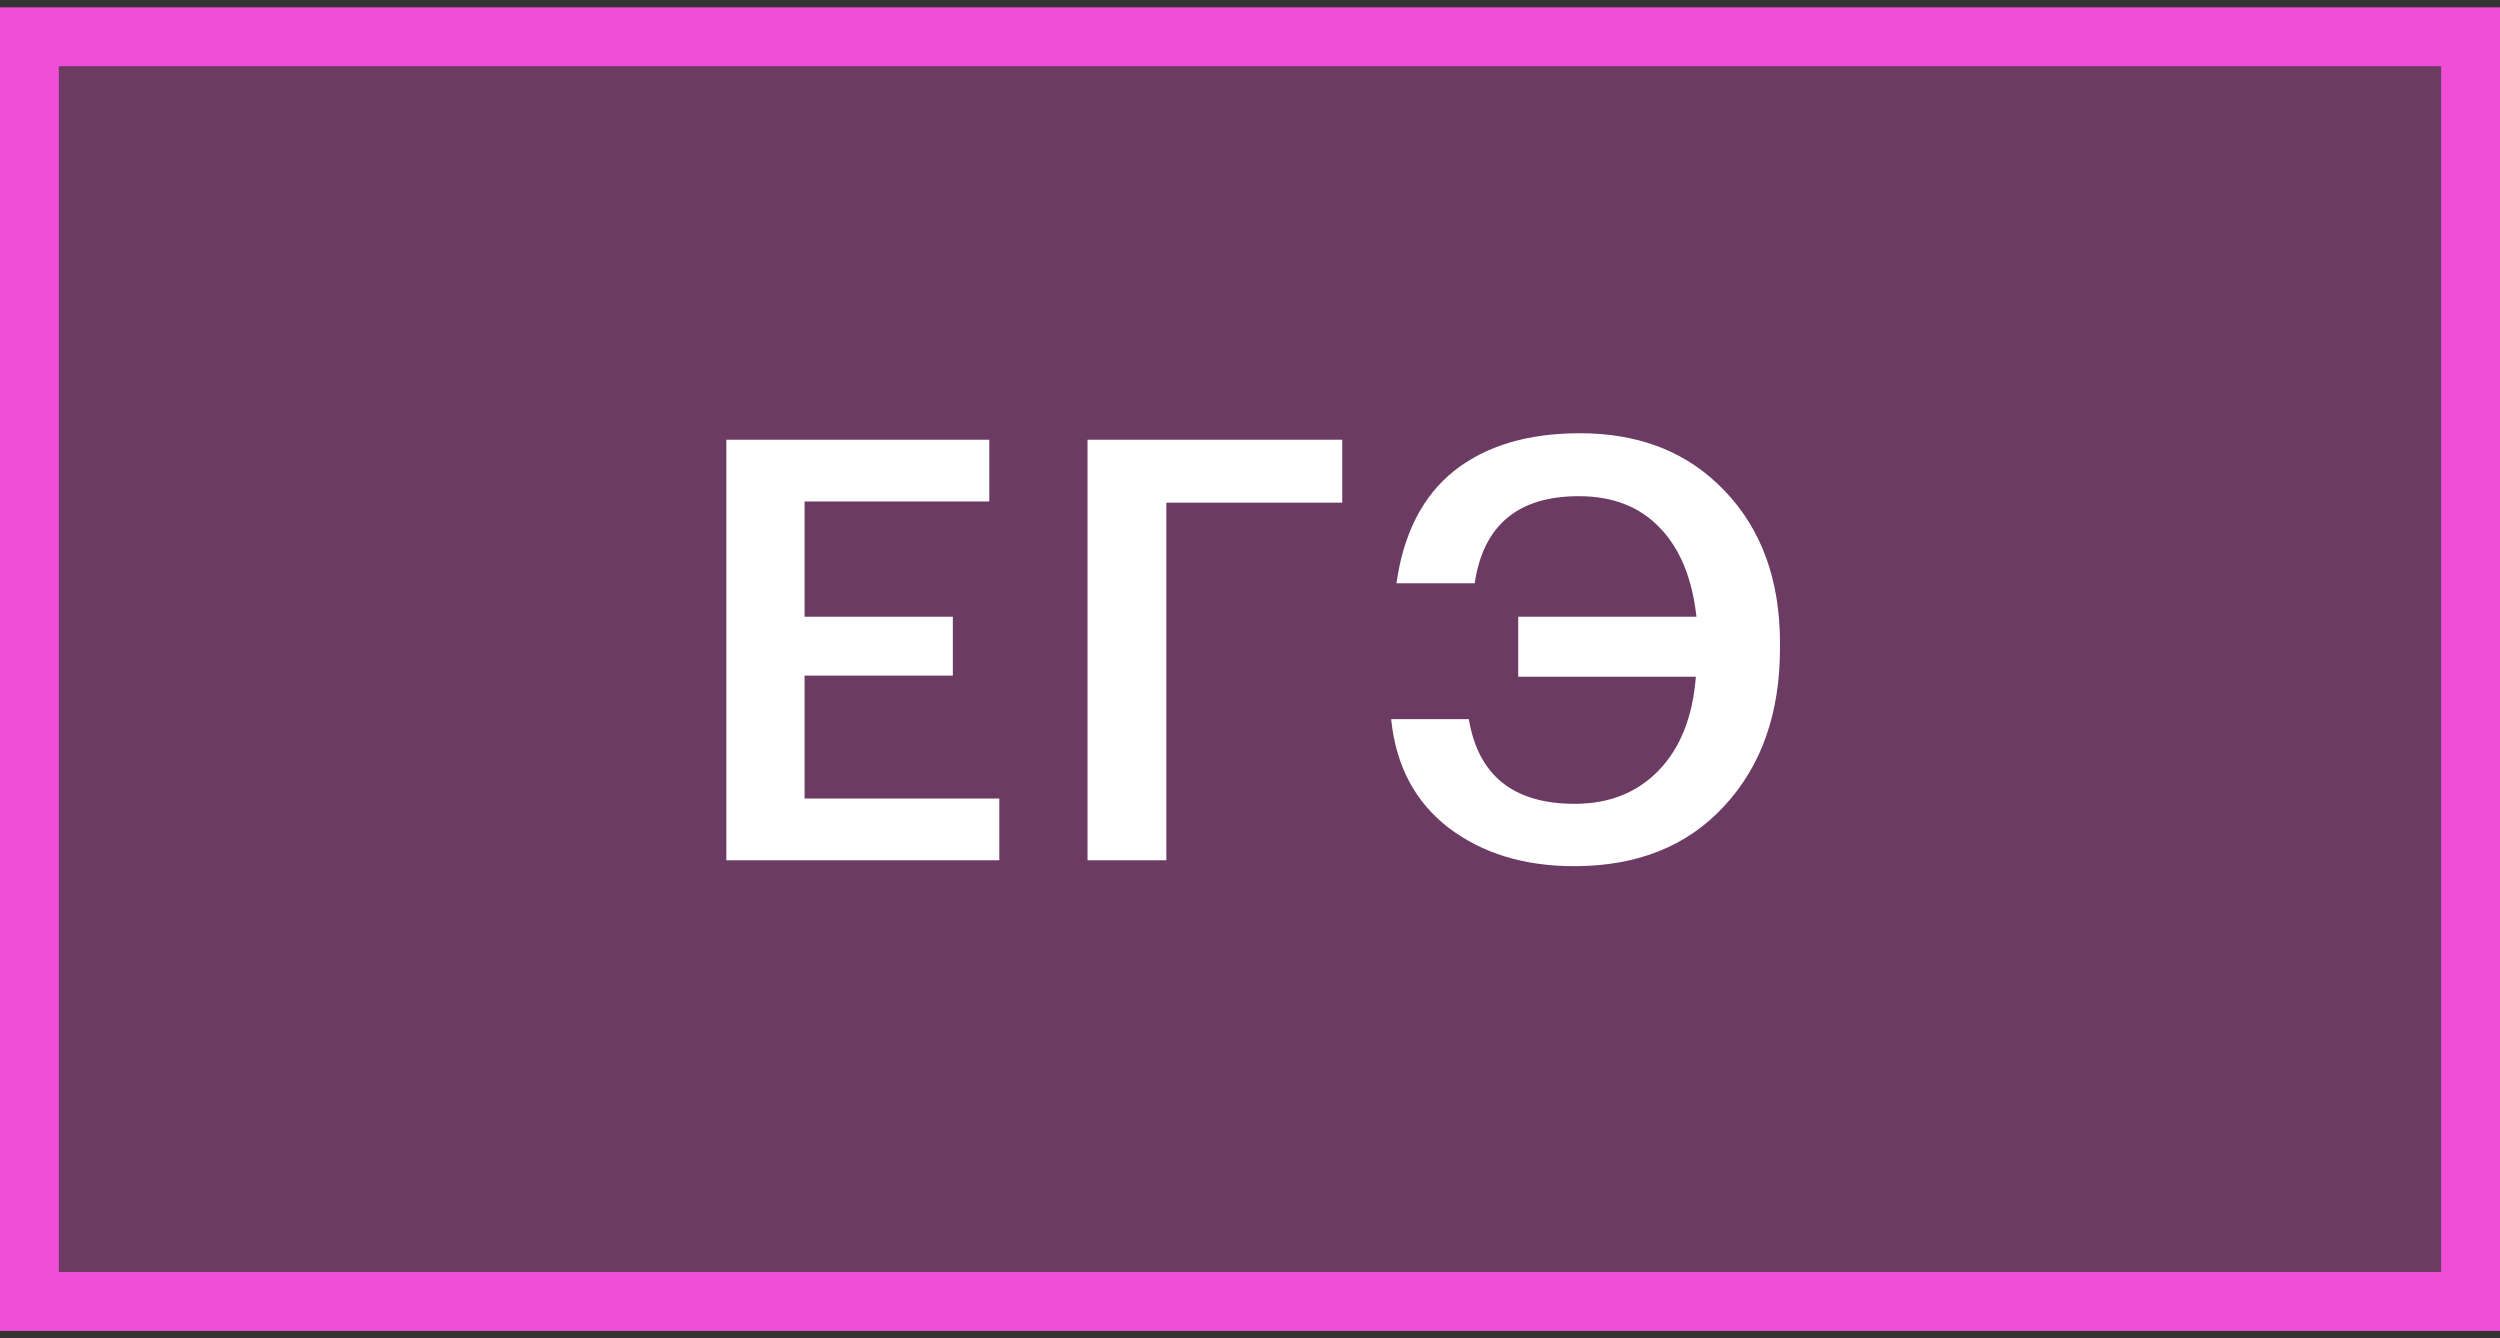
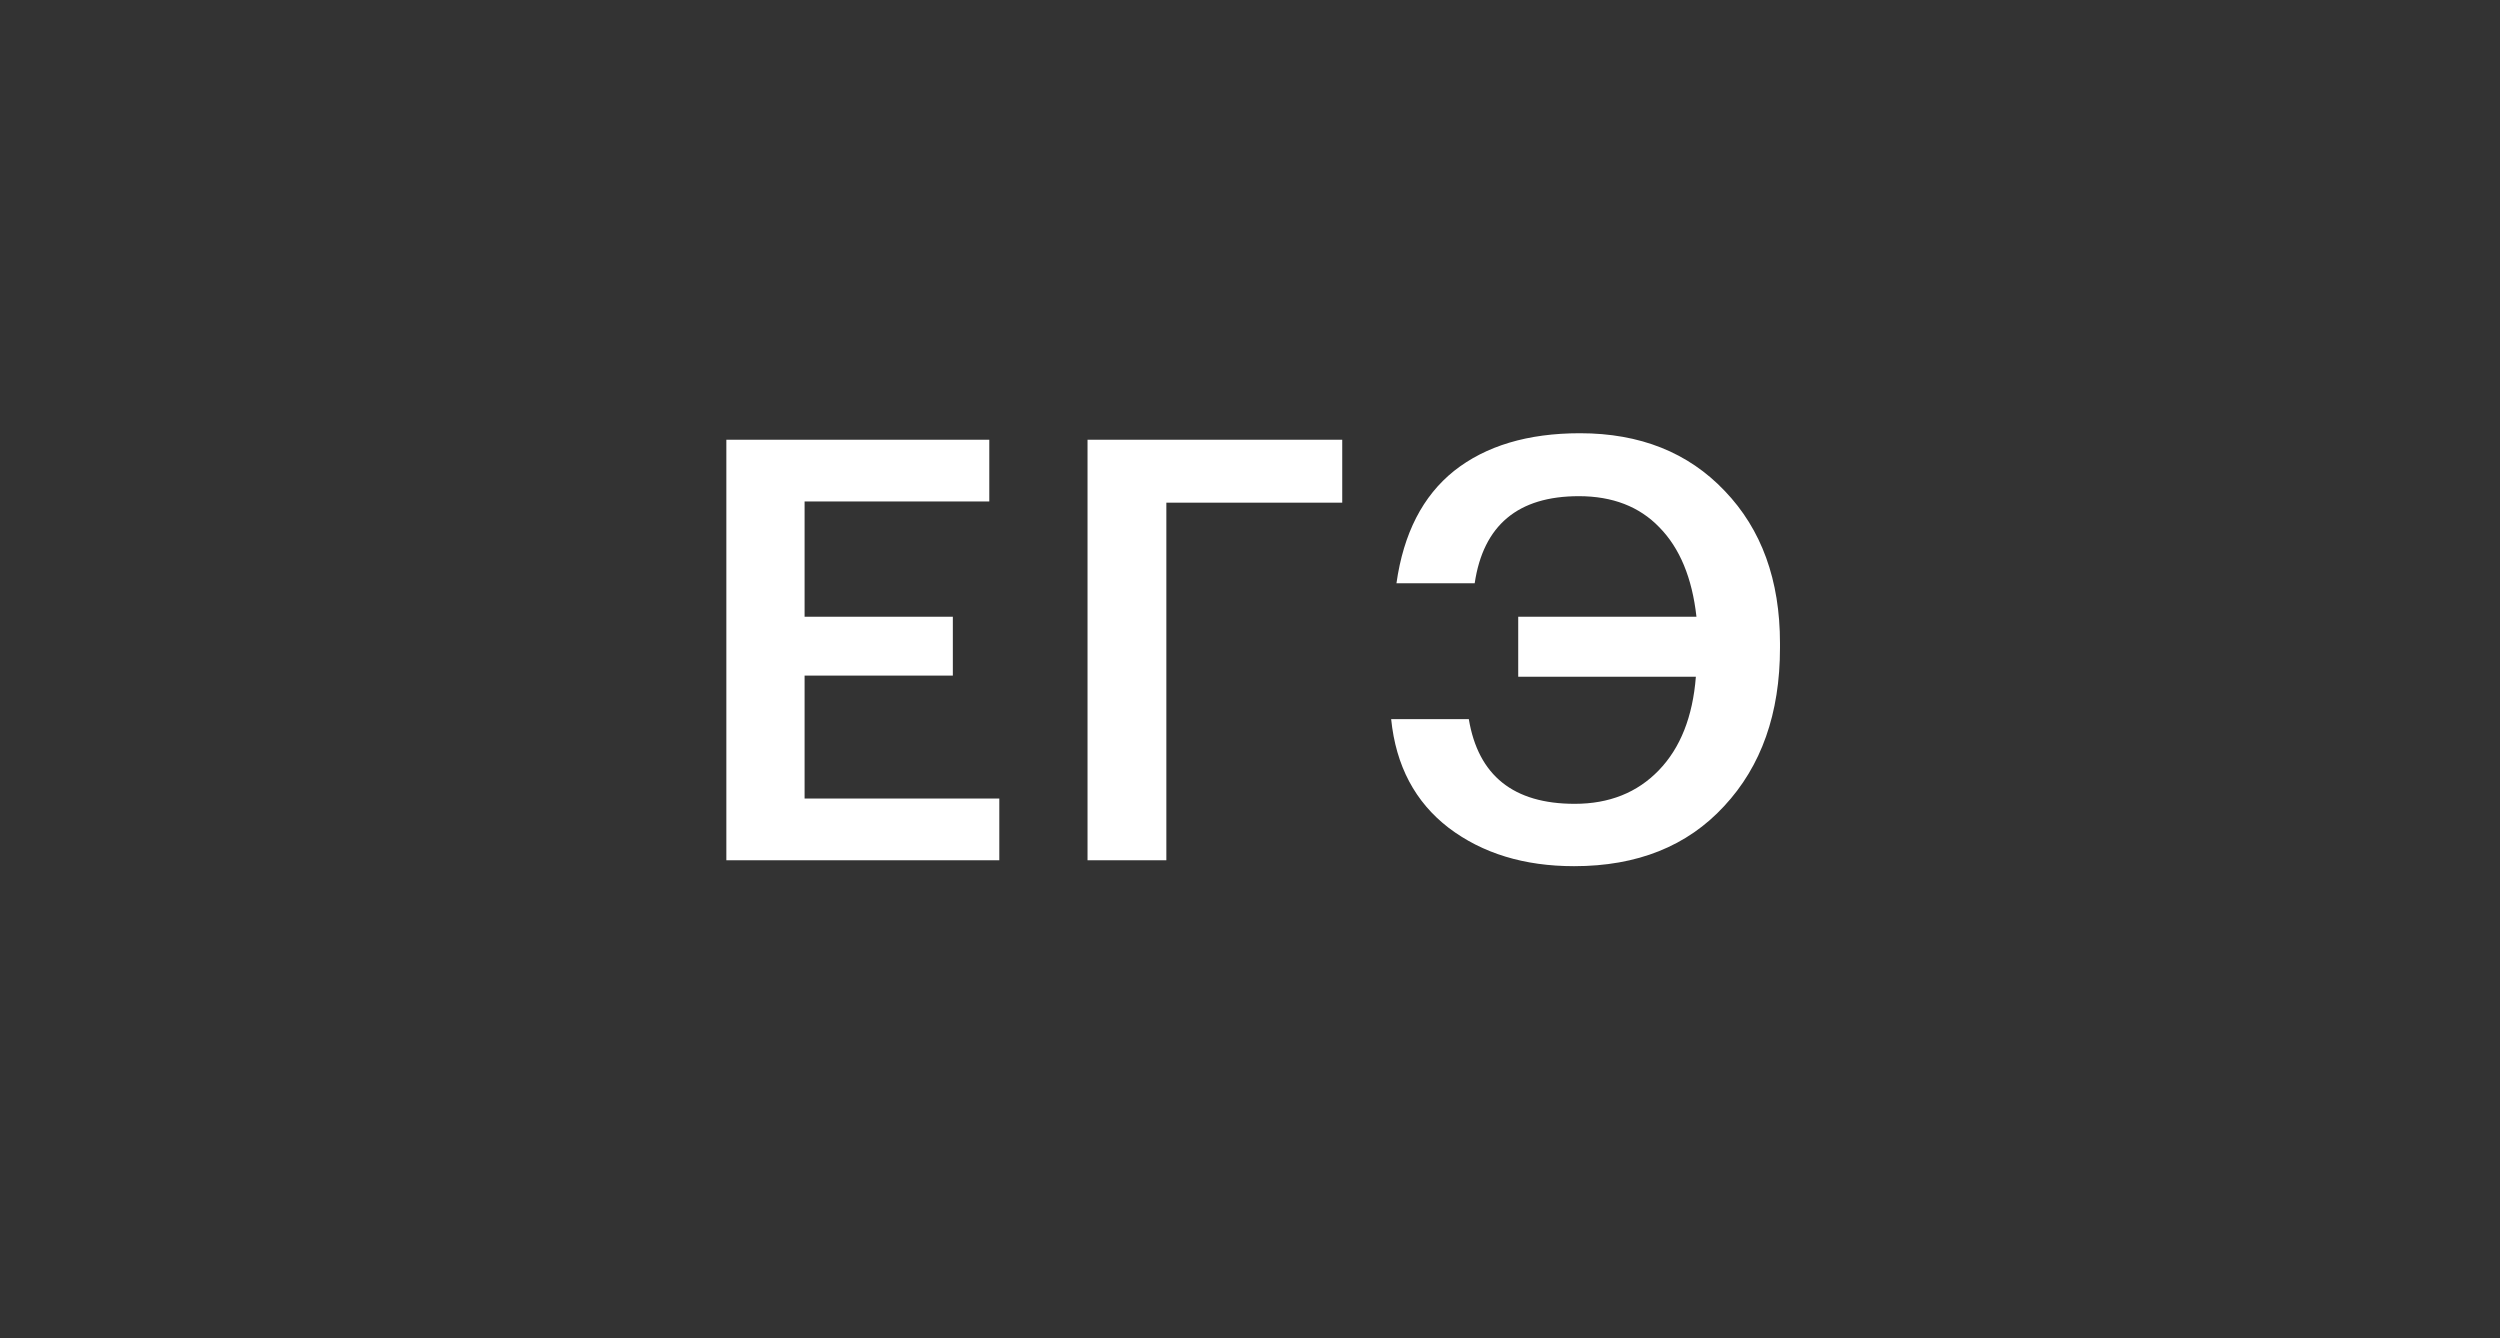
<svg xmlns="http://www.w3.org/2000/svg" width="170" height="91" viewBox="0 0 170 91" fill="none">
  <rect x="0" y="0" width="170" height="91" fill="#333333" stroke="none" />
-   <path d="M2 2.5H168V88.5H2V2.5Z" fill="#F14ED7" fill-opacity="0.3" stroke="#F14ED7" stroke-width="4" />
  <path d="M49.392 29.9H67.272V34.1H54.712V41.94H64.793V45.94H54.712V54.3H67.953V58.5H49.392V29.9ZM73.952 29.9H91.272V34.18H79.312V58.5H73.952V29.9ZM107.039 58.9C103.652 58.9 100.812 58.033 98.519 56.3C96.226 54.54 94.919 52.073 94.599 48.9H99.879C100.519 52.74 102.919 54.66 107.079 54.66C109.426 54.66 111.332 53.9 112.799 52.38C114.266 50.86 115.106 48.74 115.319 46.02H103.239V41.94H115.359C115.066 39.3 114.226 37.273 112.839 35.86C111.479 34.447 109.652 33.74 107.359 33.74C103.226 33.74 100.866 35.713 100.279 39.66H94.959C95.439 36.273 96.746 33.727 98.879 32.02C101.039 30.313 103.892 29.46 107.439 29.46C111.519 29.46 114.799 30.767 117.279 33.38C119.786 35.993 121.039 39.447 121.039 43.74V44.06C121.039 48.513 119.772 52.1 117.239 54.82C114.732 57.54 111.332 58.9 107.039 58.9Z" fill="white" />
</svg>